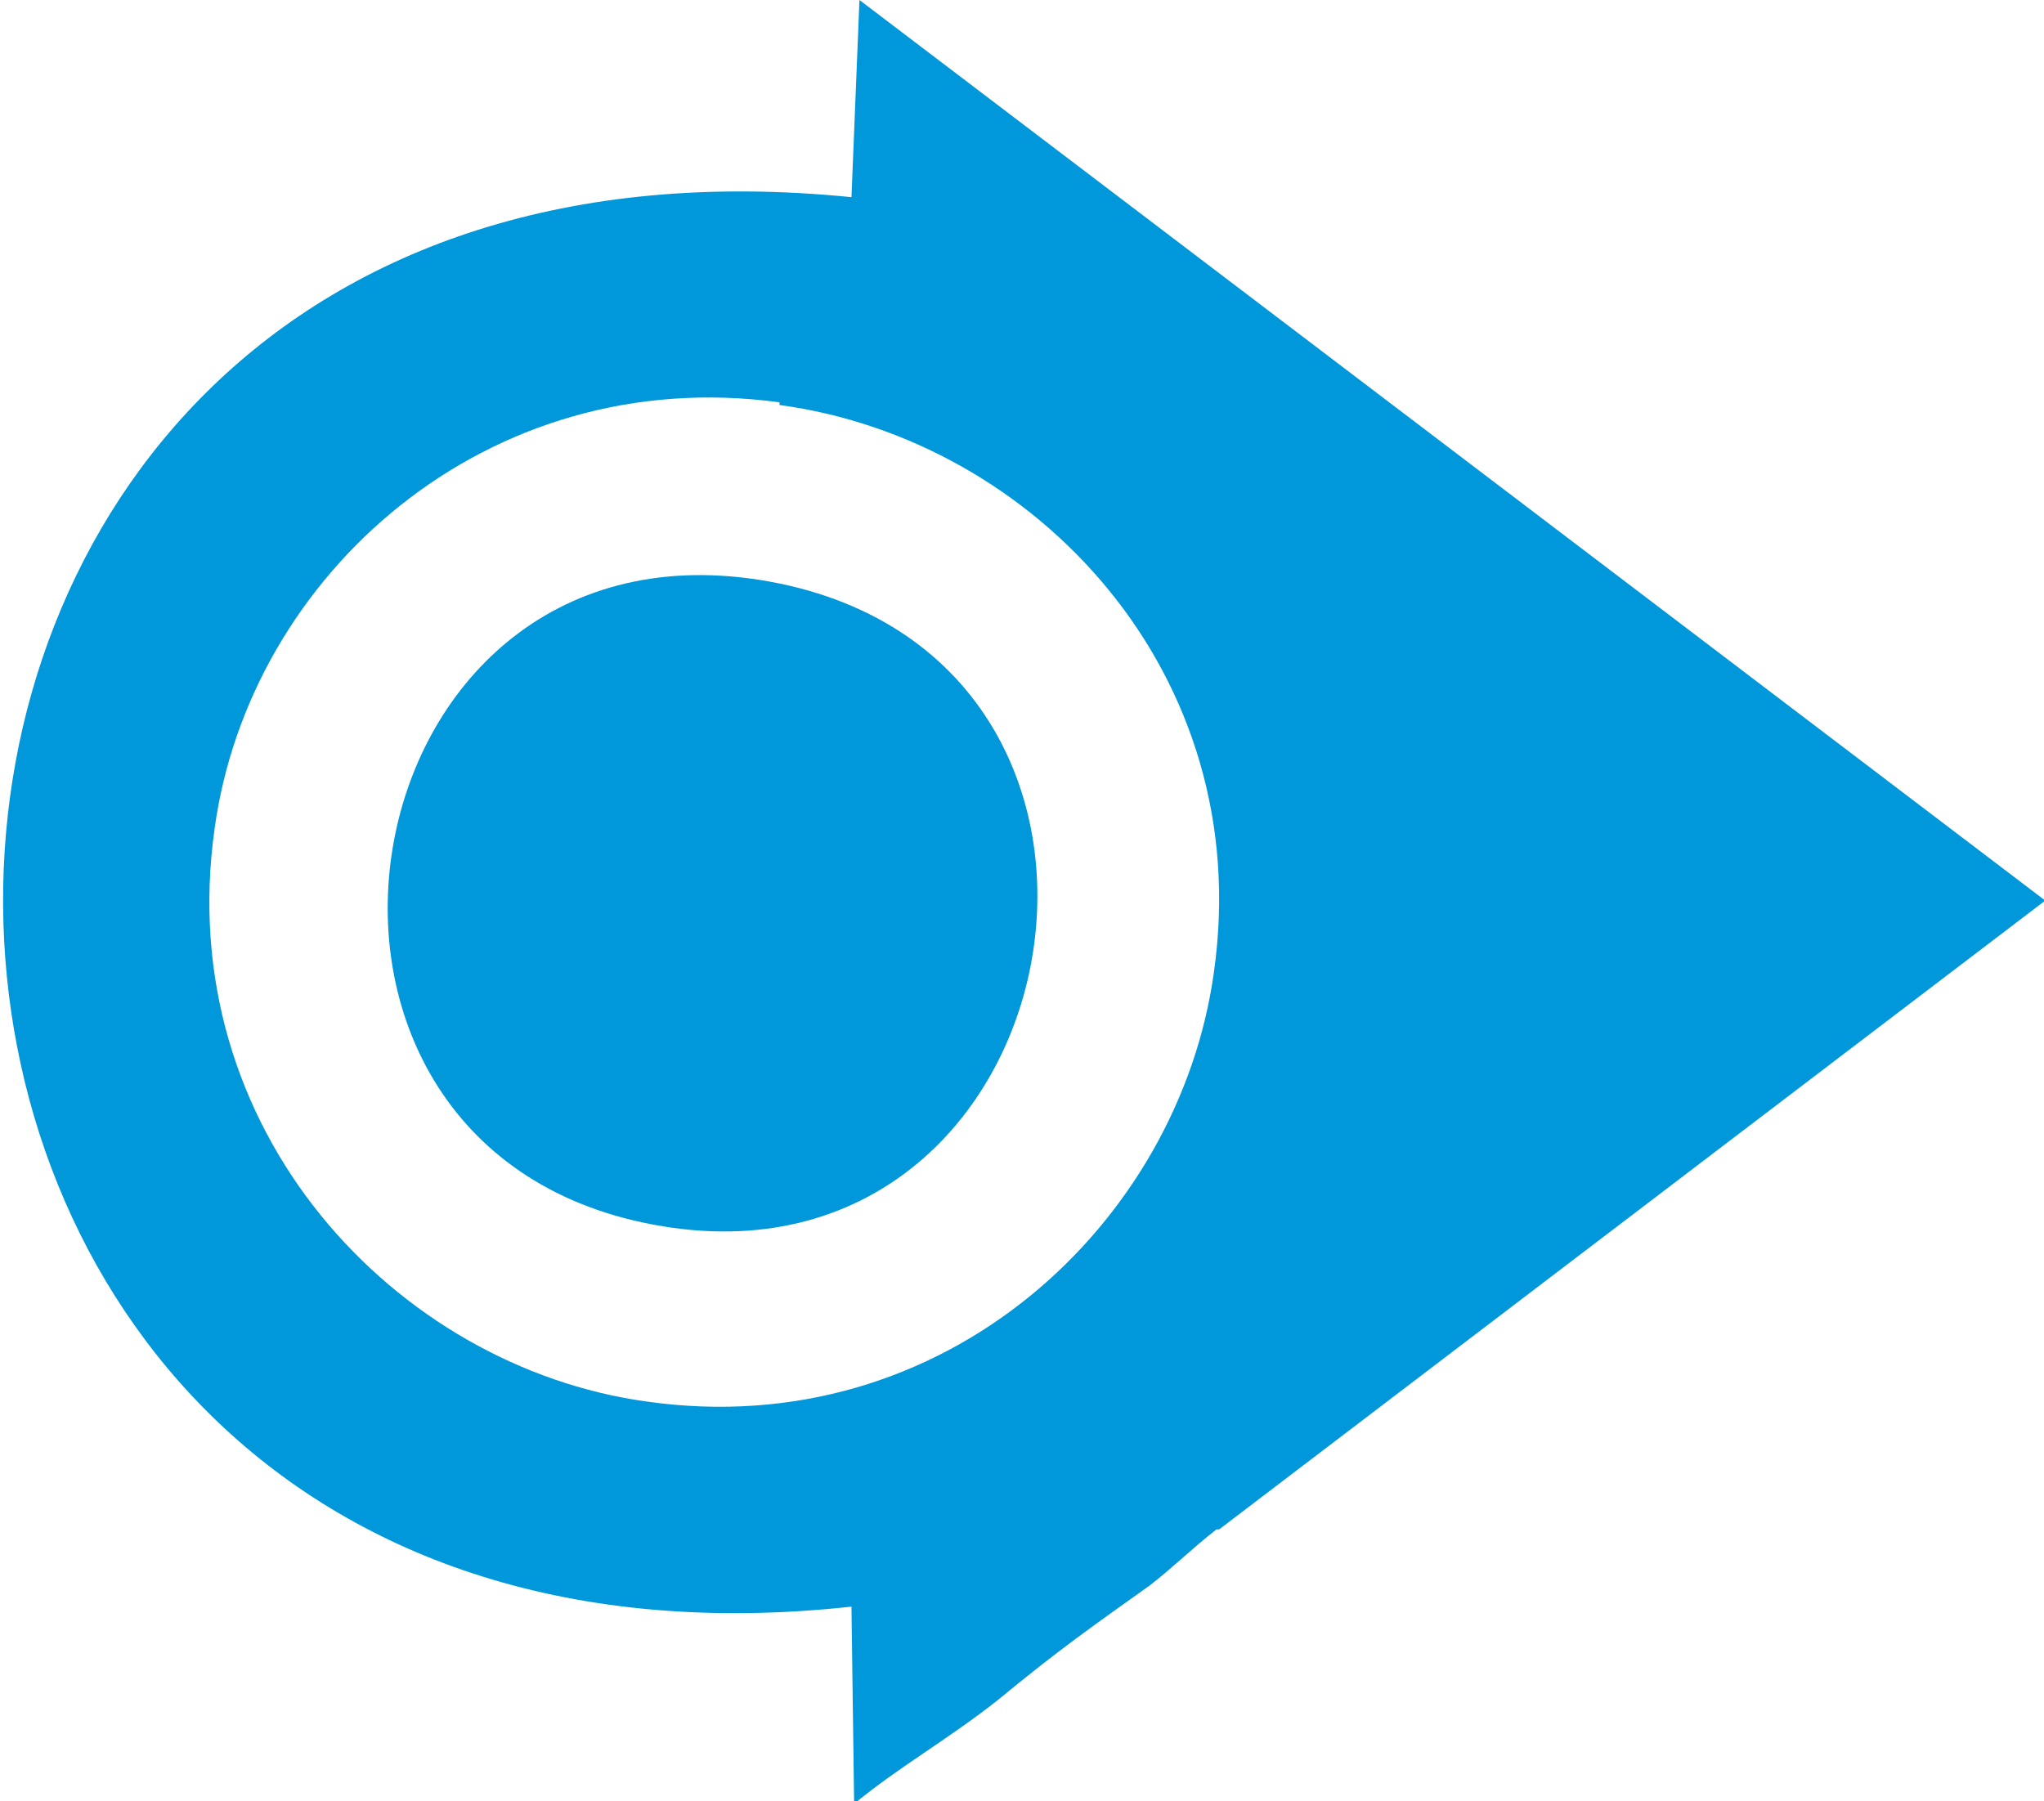
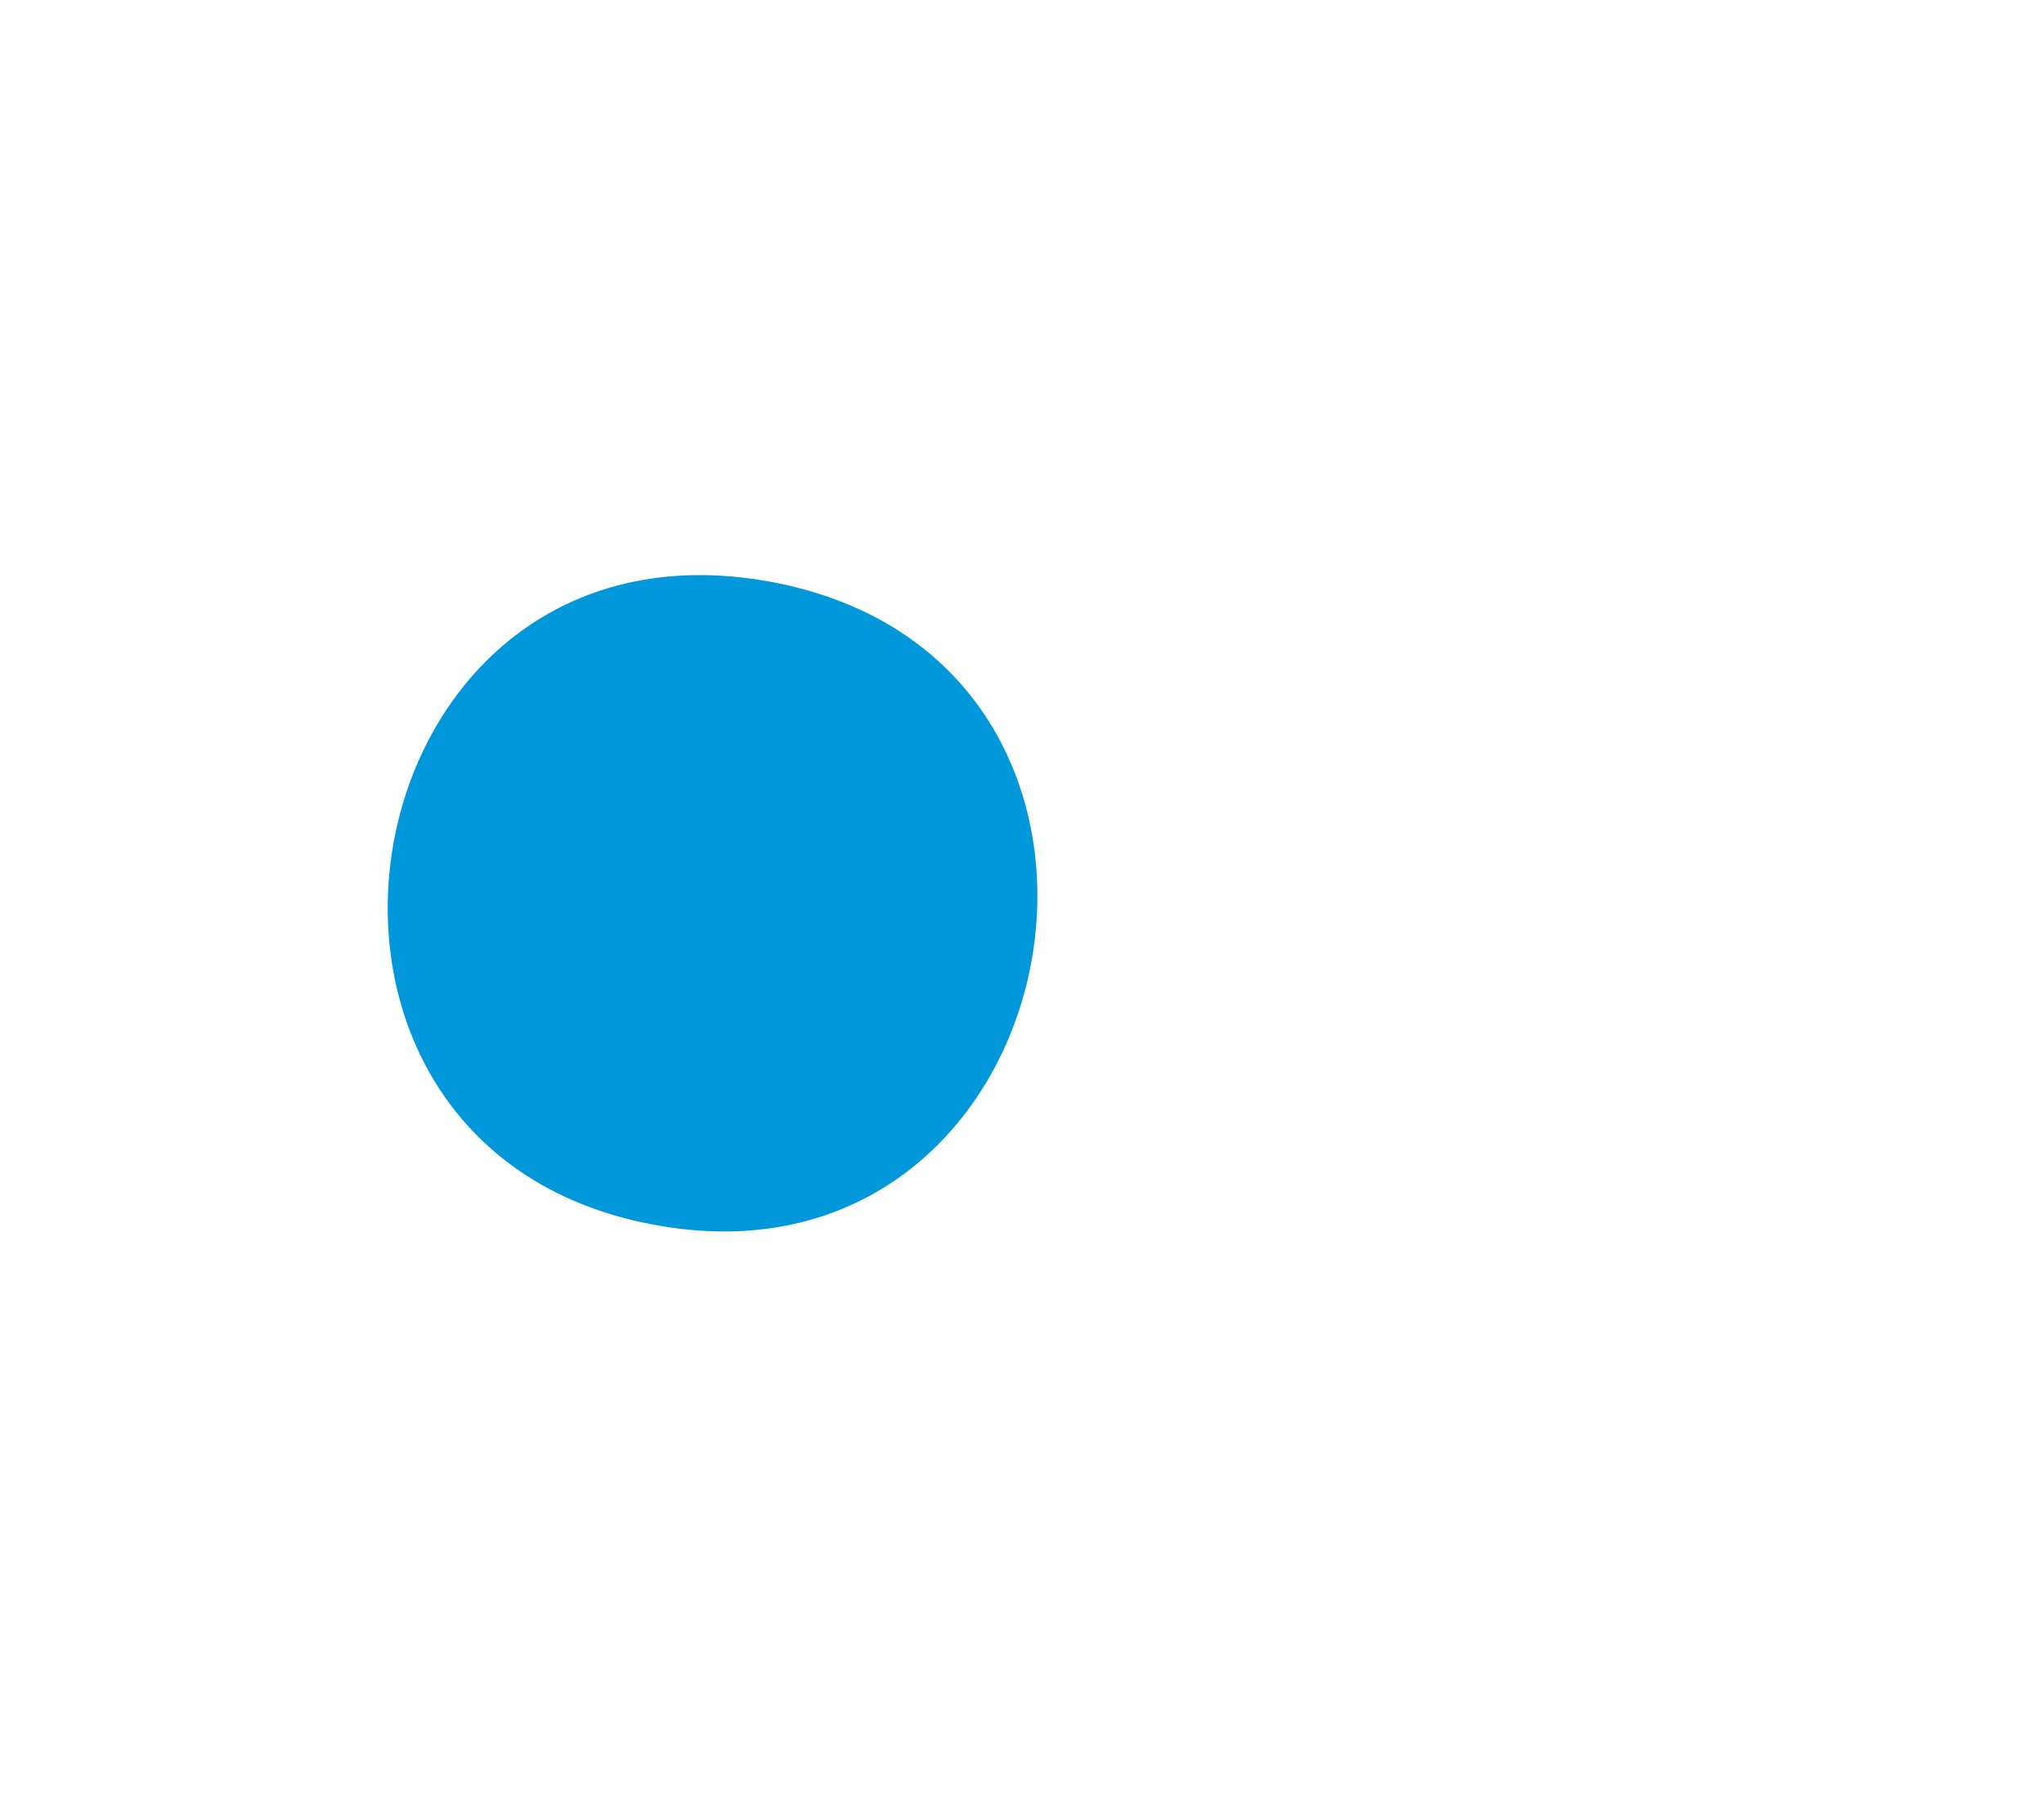
<svg xmlns="http://www.w3.org/2000/svg" xml:space="preserve" width="0.379in" height="0.334in" version="1.1" style="shape-rendering:geometricPrecision; text-rendering:geometricPrecision; image-rendering:optimizeQuality; fill-rule:evenodd; clip-rule:evenodd" viewBox="0 0 7.66 6.76">
  <defs>
    <style type="text/css">
   
    .fil0 {fill:#0098DA}
   
  </style>
  </defs>
  <g id="Layer_x0020_1">
-     <path class="fil0" d="M2.92 1.51c-1.1,-0.15 -1.99,0.65 -2.12,1.6 -0.16,1.13 0.68,2.02 1.62,2.15 1.12,0.16 2,-0.67 2.13,-1.61 0.16,-1.12 -0.67,-2 -1.63,-2.13zm1.64 4.23c-0.09,0.07 -0.16,0.14 -0.25,0.21 -0.21,0.15 -0.34,0.24 -0.57,0.43 -0.19,0.15 -0.37,0.25 -0.54,0.39l-0.01 -0.74c-4.21,0.46 -4.28,-5.72 0,-5.29l0.03 -0.74 4.45 3.38 -3.1 2.36z" />
    <path class="fil0" d="M2.92 2.19c1.59,0.33 1.09,2.78 -0.55,2.39 -1.5,-0.36 -1.06,-2.72 0.55,-2.39z" />
  </g>
</svg>